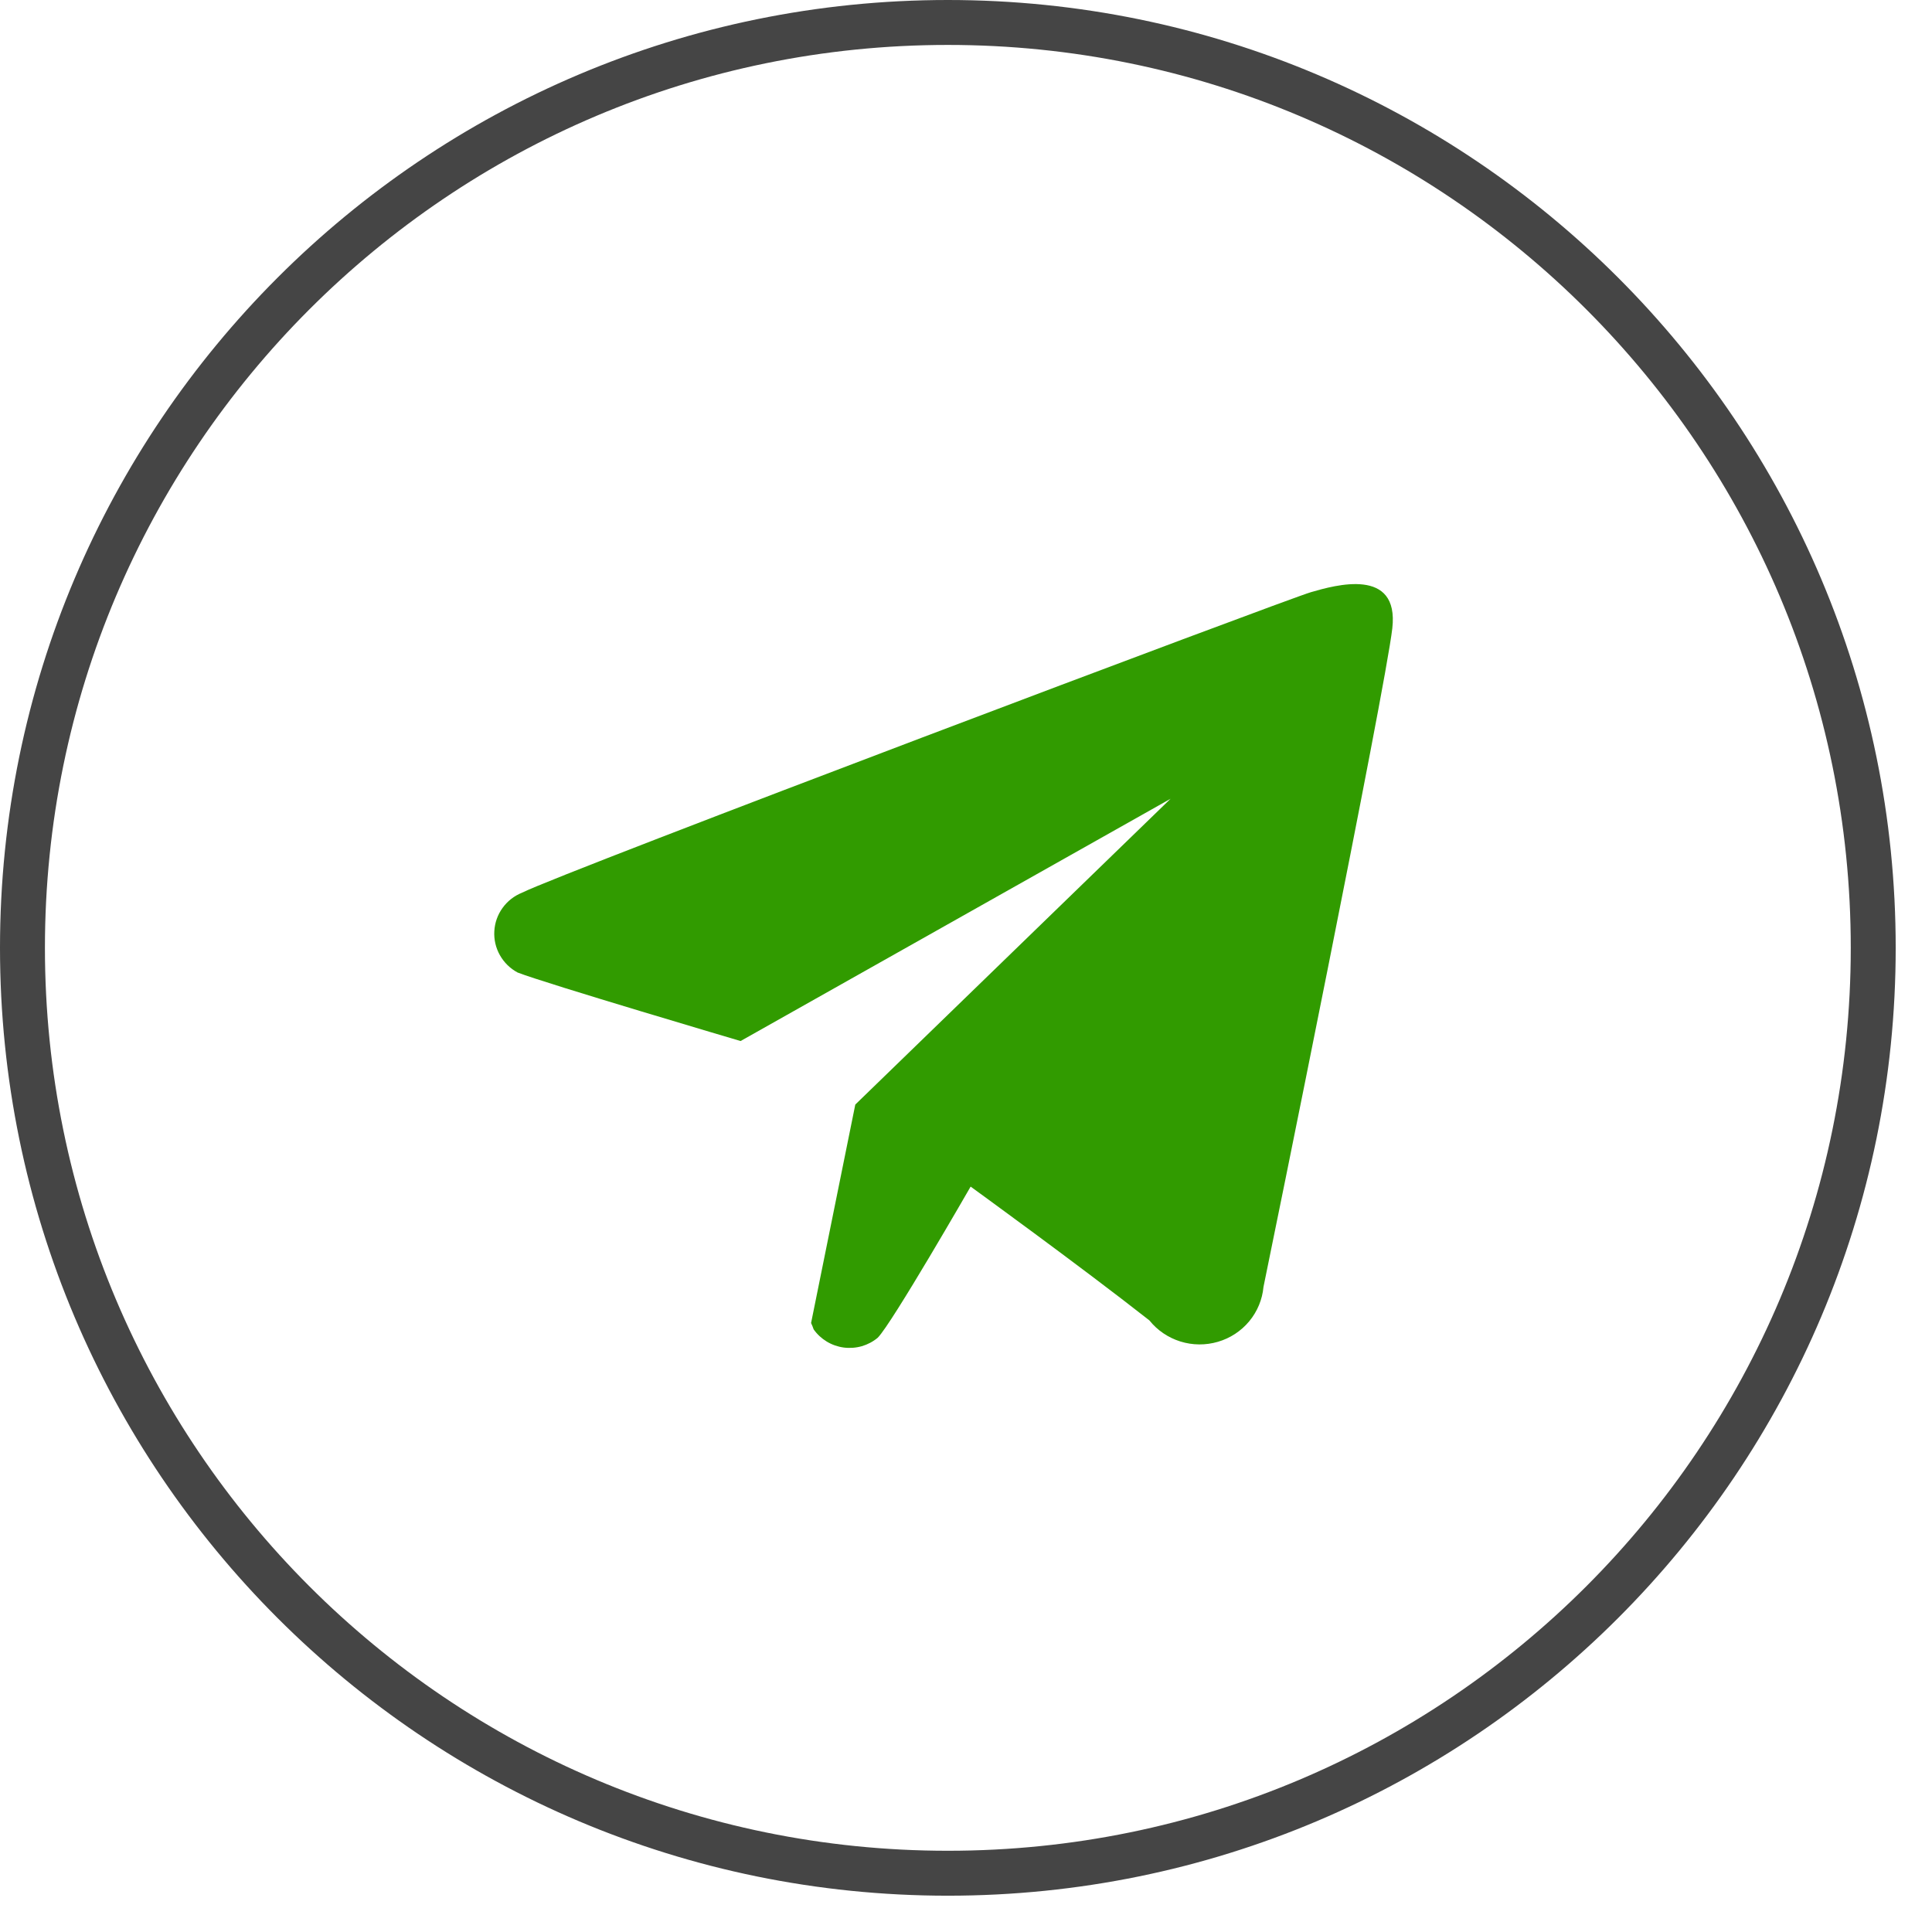
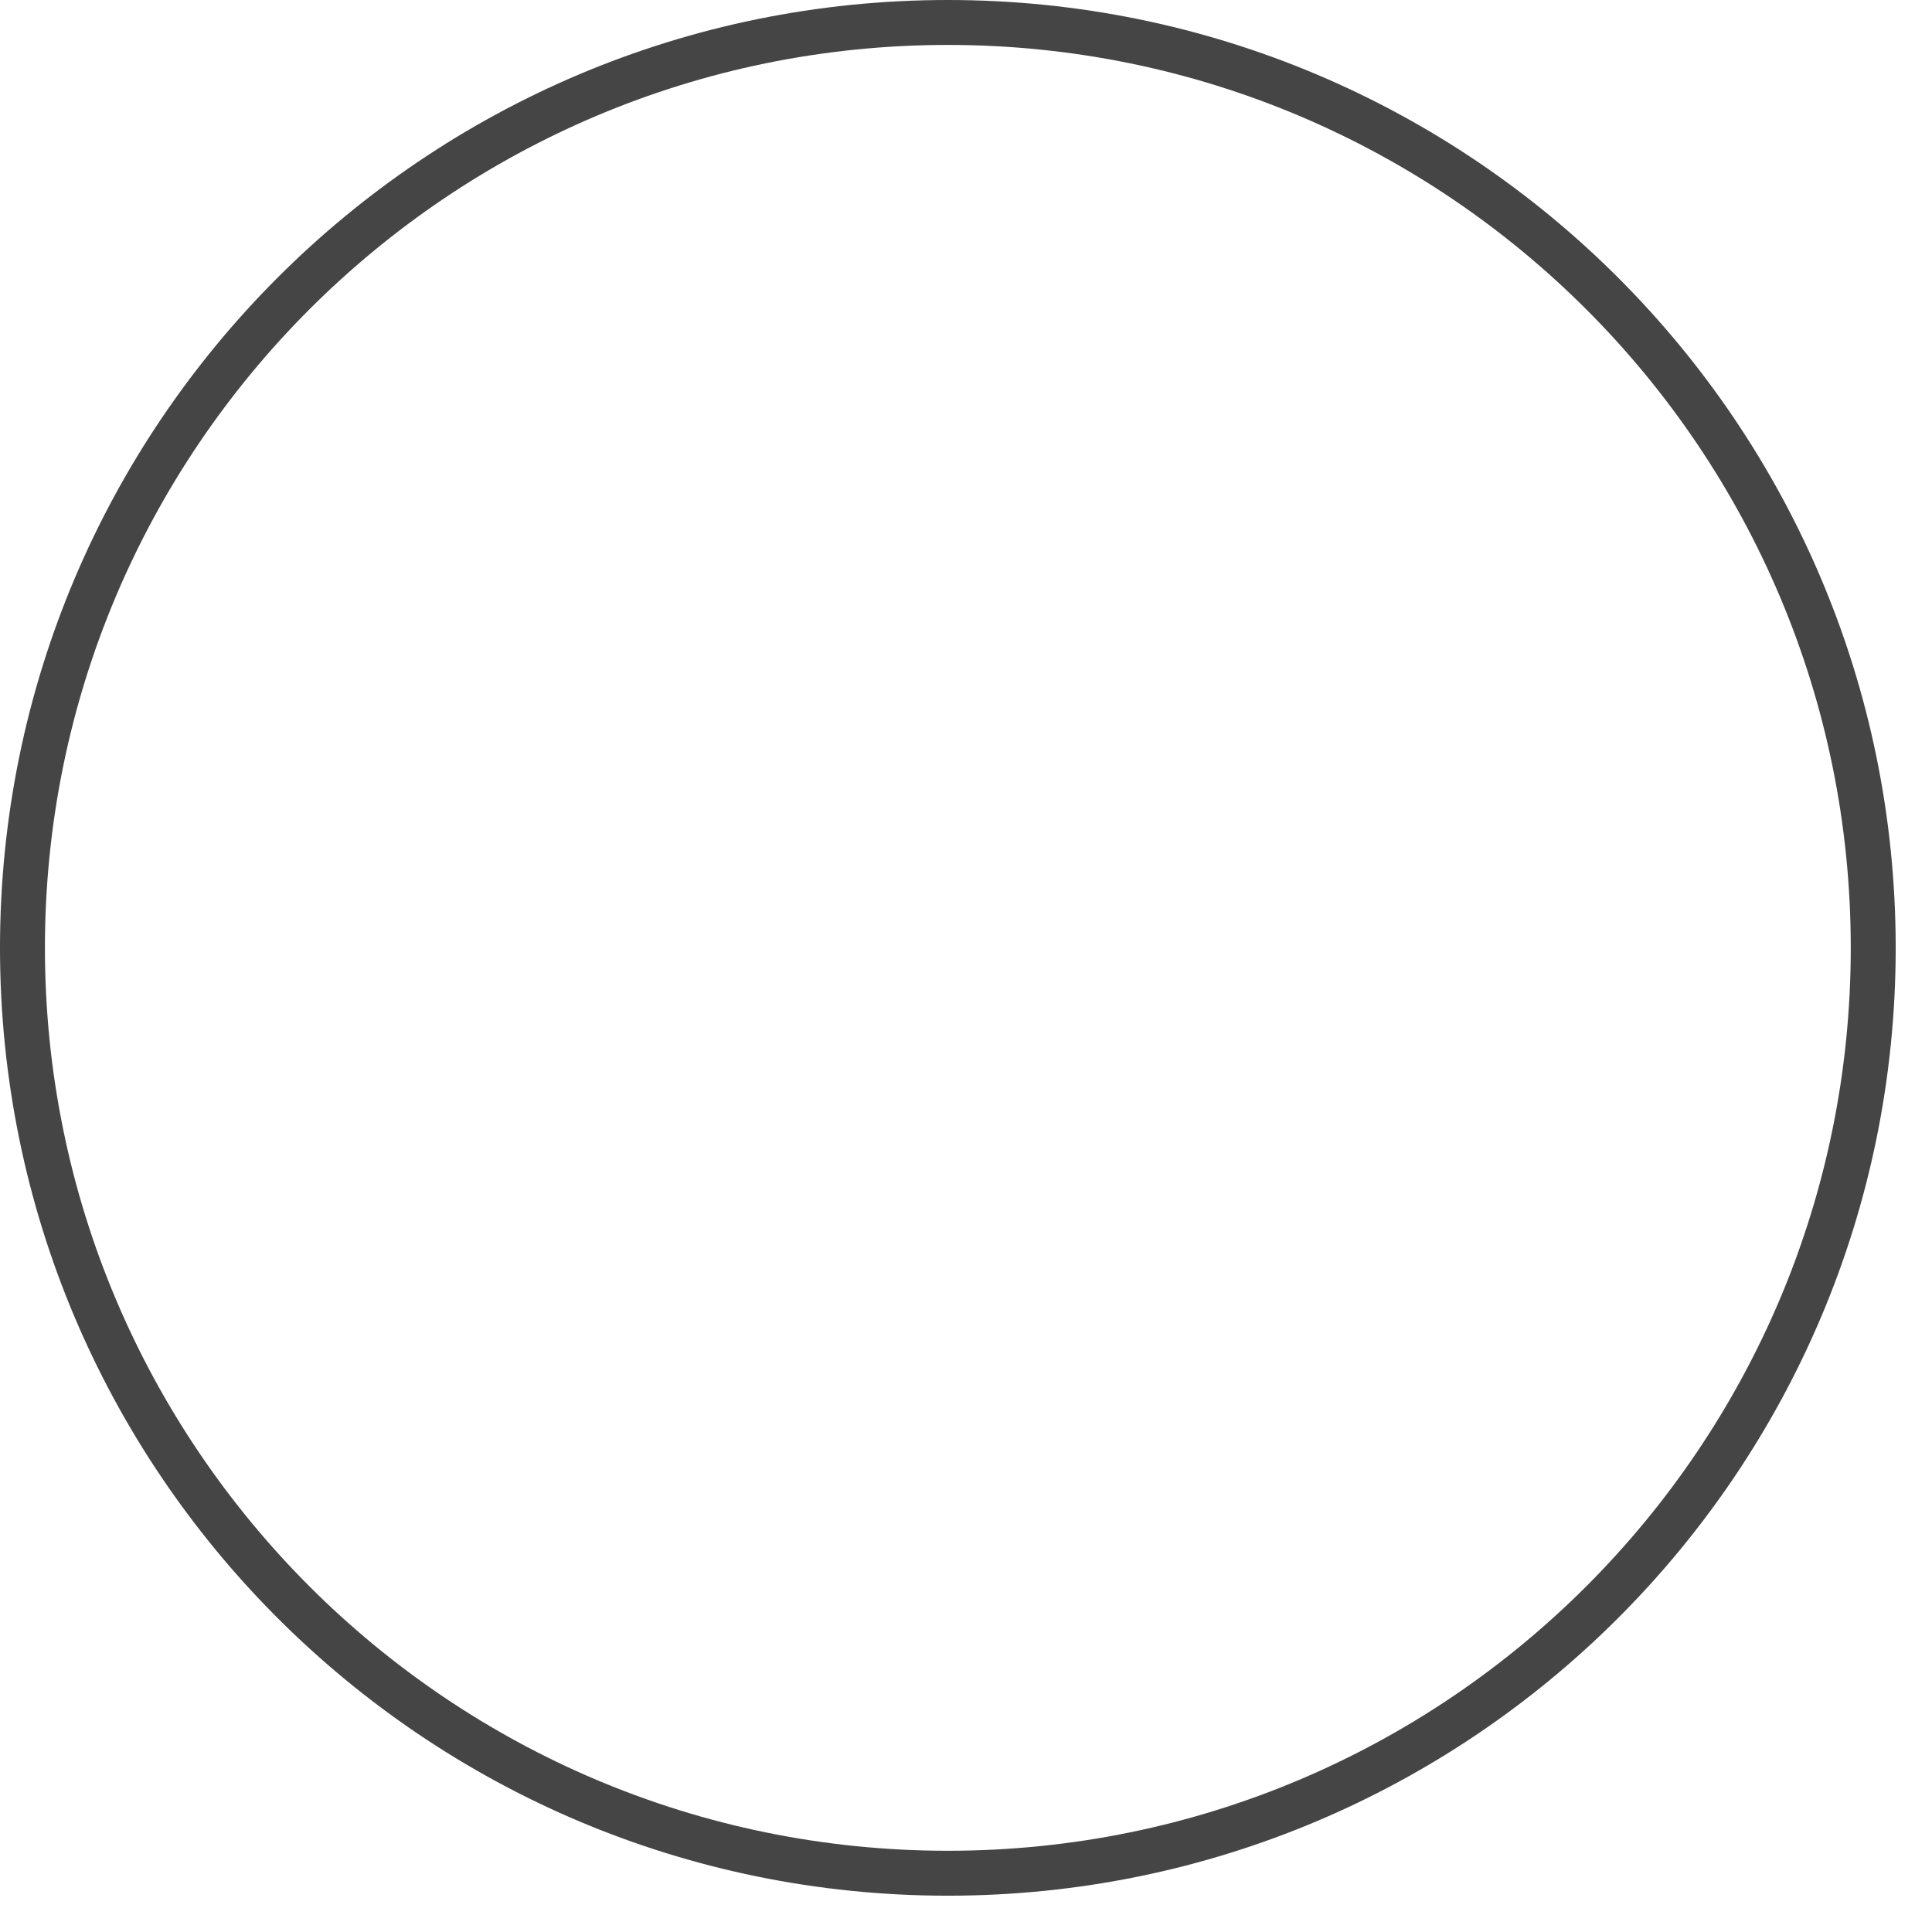
<svg xmlns="http://www.w3.org/2000/svg" width="43" height="43" viewBox="0 0 43 43" fill="none">
  <path d="M41.692 21.096C41.692 9.721 32.471 0.5 21.096 0.5C9.721 0.5 0.5 9.721 0.5 21.096C0.5 32.471 9.721 41.692 21.096 41.692C32.471 41.692 41.692 32.471 41.692 21.096Z" stroke="#454545" />
-   <path fill-rule="evenodd" clip-rule="evenodd" d="M28.121 28.643C28.095 28.923 27.985 29.189 27.804 29.407C27.623 29.625 27.381 29.784 27.107 29.864C26.834 29.944 26.543 29.942 26.271 29.857C25.999 29.772 25.759 29.609 25.582 29.388C24.028 28.167 21.603 26.41 21.603 26.41C21.603 26.41 19.849 29.461 19.535 29.774C19.432 29.86 19.311 29.924 19.181 29.962C19.051 29.999 18.914 30.009 18.78 29.992C18.646 29.974 18.517 29.929 18.401 29.859C18.286 29.789 18.186 29.697 18.109 29.587C18.093 29.539 18.074 29.492 18.052 29.446L19.036 24.584L26.053 17.778L16.483 23.17C16.483 23.17 12.162 21.894 11.52 21.645C11.354 21.556 11.218 21.422 11.126 21.259C11.034 21.096 10.991 20.911 11.002 20.725C11.012 20.539 11.075 20.36 11.185 20.208C11.294 20.056 11.445 19.938 11.62 19.868C12.532 19.409 28.635 13.336 29.177 13.18C29.719 13.023 31.145 12.616 30.988 13.986C30.831 15.357 28.278 27.891 28.121 28.643Z" fill="#319B00" />
</svg>